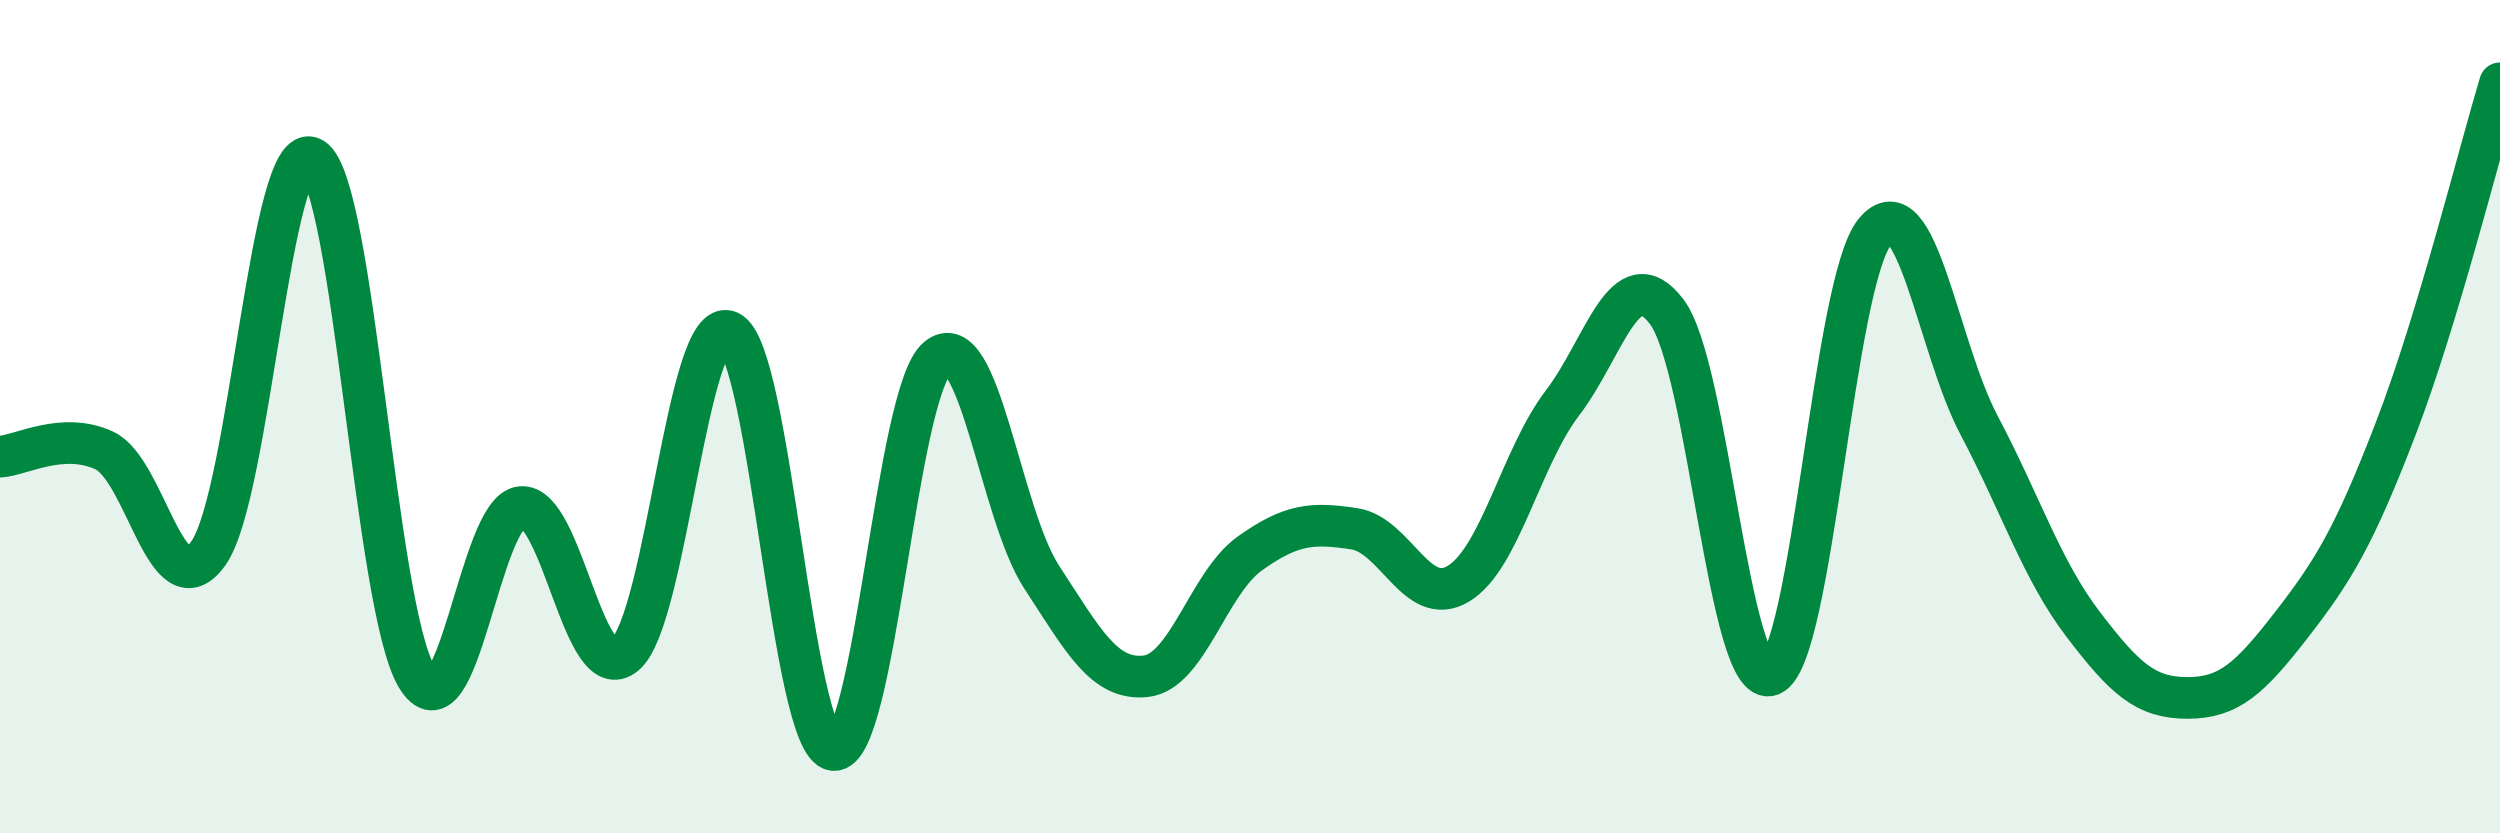
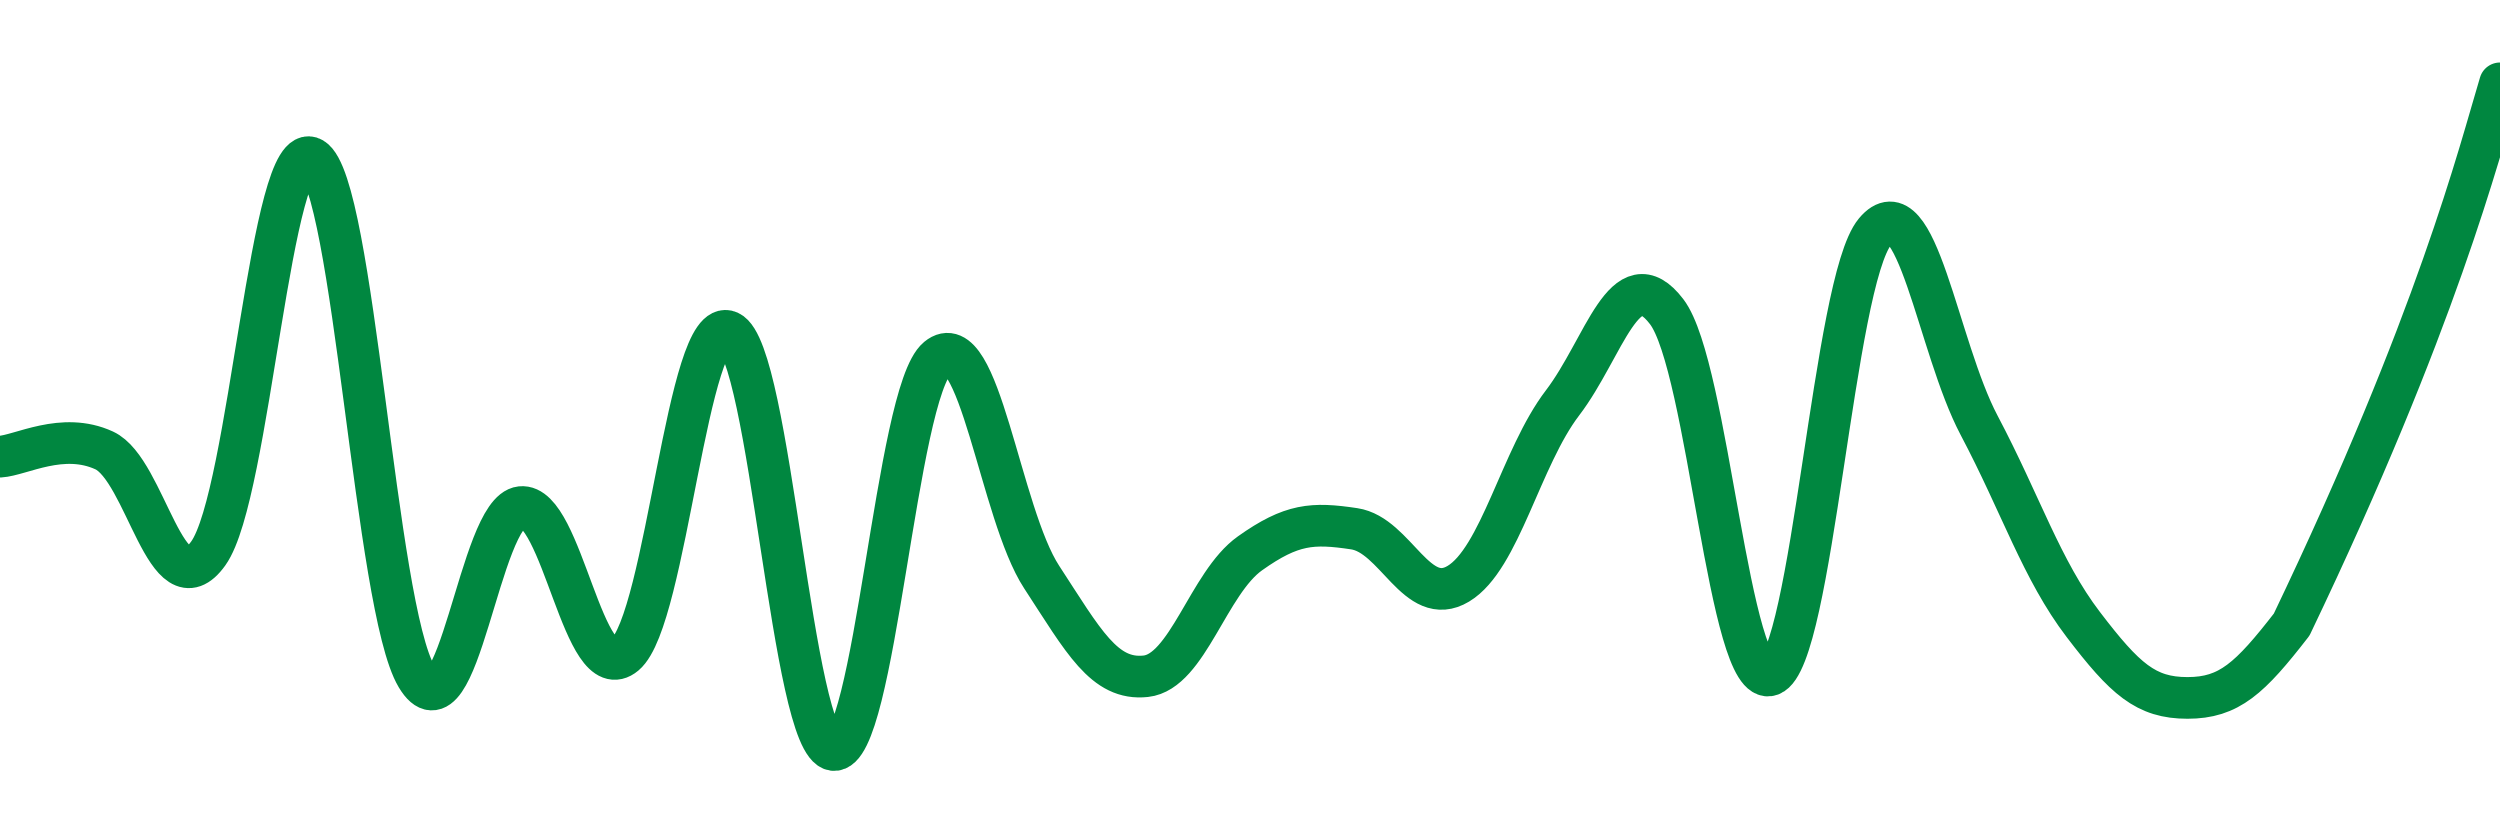
<svg xmlns="http://www.w3.org/2000/svg" width="60" height="20" viewBox="0 0 60 20">
-   <path d="M 0,10.96 C 0.5,10.93 1.5,10.35 2.5,10.81 C 3.5,11.27 4,14.68 5,13.28 C 6,11.88 6.5,3.21 7.5,3.8 C 8.5,4.39 9,14.57 10,16.24 C 11,17.91 11.5,12.28 12.5,12.17 C 13.5,12.06 14,16.55 15,15.71 C 16,14.87 16.5,7.5 17.5,7.96 C 18.5,8.42 19,17.87 20,18 C 21,18.13 21.5,9.42 22.5,8.59 C 23.5,7.76 24,12.32 25,13.85 C 26,15.38 26.5,16.34 27.5,16.23 C 28.5,16.12 29,13.99 30,13.28 C 31,12.57 31.5,12.54 32.5,12.69 C 33.5,12.84 34,14.61 35,14.01 C 36,13.41 36.5,10.98 37.5,9.67 C 38.5,8.36 39,6.17 40,7.48 C 41,8.79 41.5,16.58 42.5,16.2 C 43.5,15.82 44,6.76 45,5.56 C 46,4.36 46.5,8.32 47.5,10.21 C 48.5,12.1 49,13.68 50,14.99 C 51,16.3 51.5,16.75 52.5,16.75 C 53.5,16.75 54,16.28 55,14.99 C 56,13.7 56.5,12.88 57.5,10.28 C 58.5,7.68 59.5,3.66 60,2L60 20L0 20Z" fill="#008740" opacity="0.1" stroke-linecap="round" stroke-linejoin="round" />
-   <path d="M 0,10.96 C 0.5,10.93 1.5,10.35 2.5,10.81 C 3.5,11.27 4,14.68 5,13.28 C 6,11.88 6.5,3.21 7.5,3.8 C 8.5,4.39 9,14.57 10,16.24 C 11,17.91 11.5,12.28 12.5,12.17 C 13.5,12.06 14,16.55 15,15.71 C 16,14.87 16.5,7.5 17.5,7.96 C 18.5,8.42 19,17.87 20,18 C 21,18.13 21.5,9.42 22.5,8.59 C 23.5,7.76 24,12.32 25,13.85 C 26,15.38 26.5,16.34 27.5,16.23 C 28.5,16.12 29,13.99 30,13.28 C 31,12.57 31.5,12.54 32.5,12.69 C 33.5,12.84 34,14.61 35,14.01 C 36,13.41 36.5,10.98 37.5,9.67 C 38.5,8.36 39,6.17 40,7.48 C 41,8.79 41.5,16.58 42.5,16.2 C 43.5,15.82 44,6.76 45,5.56 C 46,4.36 46.5,8.32 47.5,10.21 C 48.5,12.1 49,13.68 50,14.99 C 51,16.3 51.5,16.75 52.5,16.75 C 53.5,16.75 54,16.28 55,14.99 C 56,13.7 56.5,12.88 57.5,10.28 C 58.5,7.68 59.5,3.66 60,2" stroke="#008740" stroke-width="1" fill="none" stroke-linecap="round" stroke-linejoin="round" />
+   <path d="M 0,10.96 C 0.5,10.93 1.5,10.35 2.5,10.81 C 3.5,11.27 4,14.68 5,13.28 C 6,11.88 6.5,3.21 7.5,3.8 C 8.5,4.39 9,14.57 10,16.24 C 11,17.91 11.5,12.28 12.5,12.17 C 13.5,12.06 14,16.55 15,15.71 C 16,14.87 16.5,7.5 17.5,7.96 C 18.5,8.42 19,17.87 20,18 C 21,18.13 21.5,9.42 22.5,8.59 C 23.5,7.76 24,12.32 25,13.85 C 26,15.38 26.5,16.34 27.5,16.23 C 28.5,16.12 29,13.99 30,13.28 C 31,12.57 31.5,12.54 32.5,12.69 C 33.5,12.84 34,14.61 35,14.01 C 36,13.41 36.5,10.98 37.5,9.67 C 38.5,8.36 39,6.17 40,7.48 C 41,8.79 41.5,16.58 42.5,16.2 C 43.5,15.82 44,6.76 45,5.56 C 46,4.36 46.5,8.32 47.5,10.21 C 48.5,12.1 49,13.68 50,14.99 C 51,16.3 51.5,16.75 52.5,16.75 C 53.5,16.75 54,16.28 55,14.99 C 58.5,7.68 59.5,3.66 60,2" stroke="#008740" stroke-width="1" fill="none" stroke-linecap="round" stroke-linejoin="round" />
</svg>